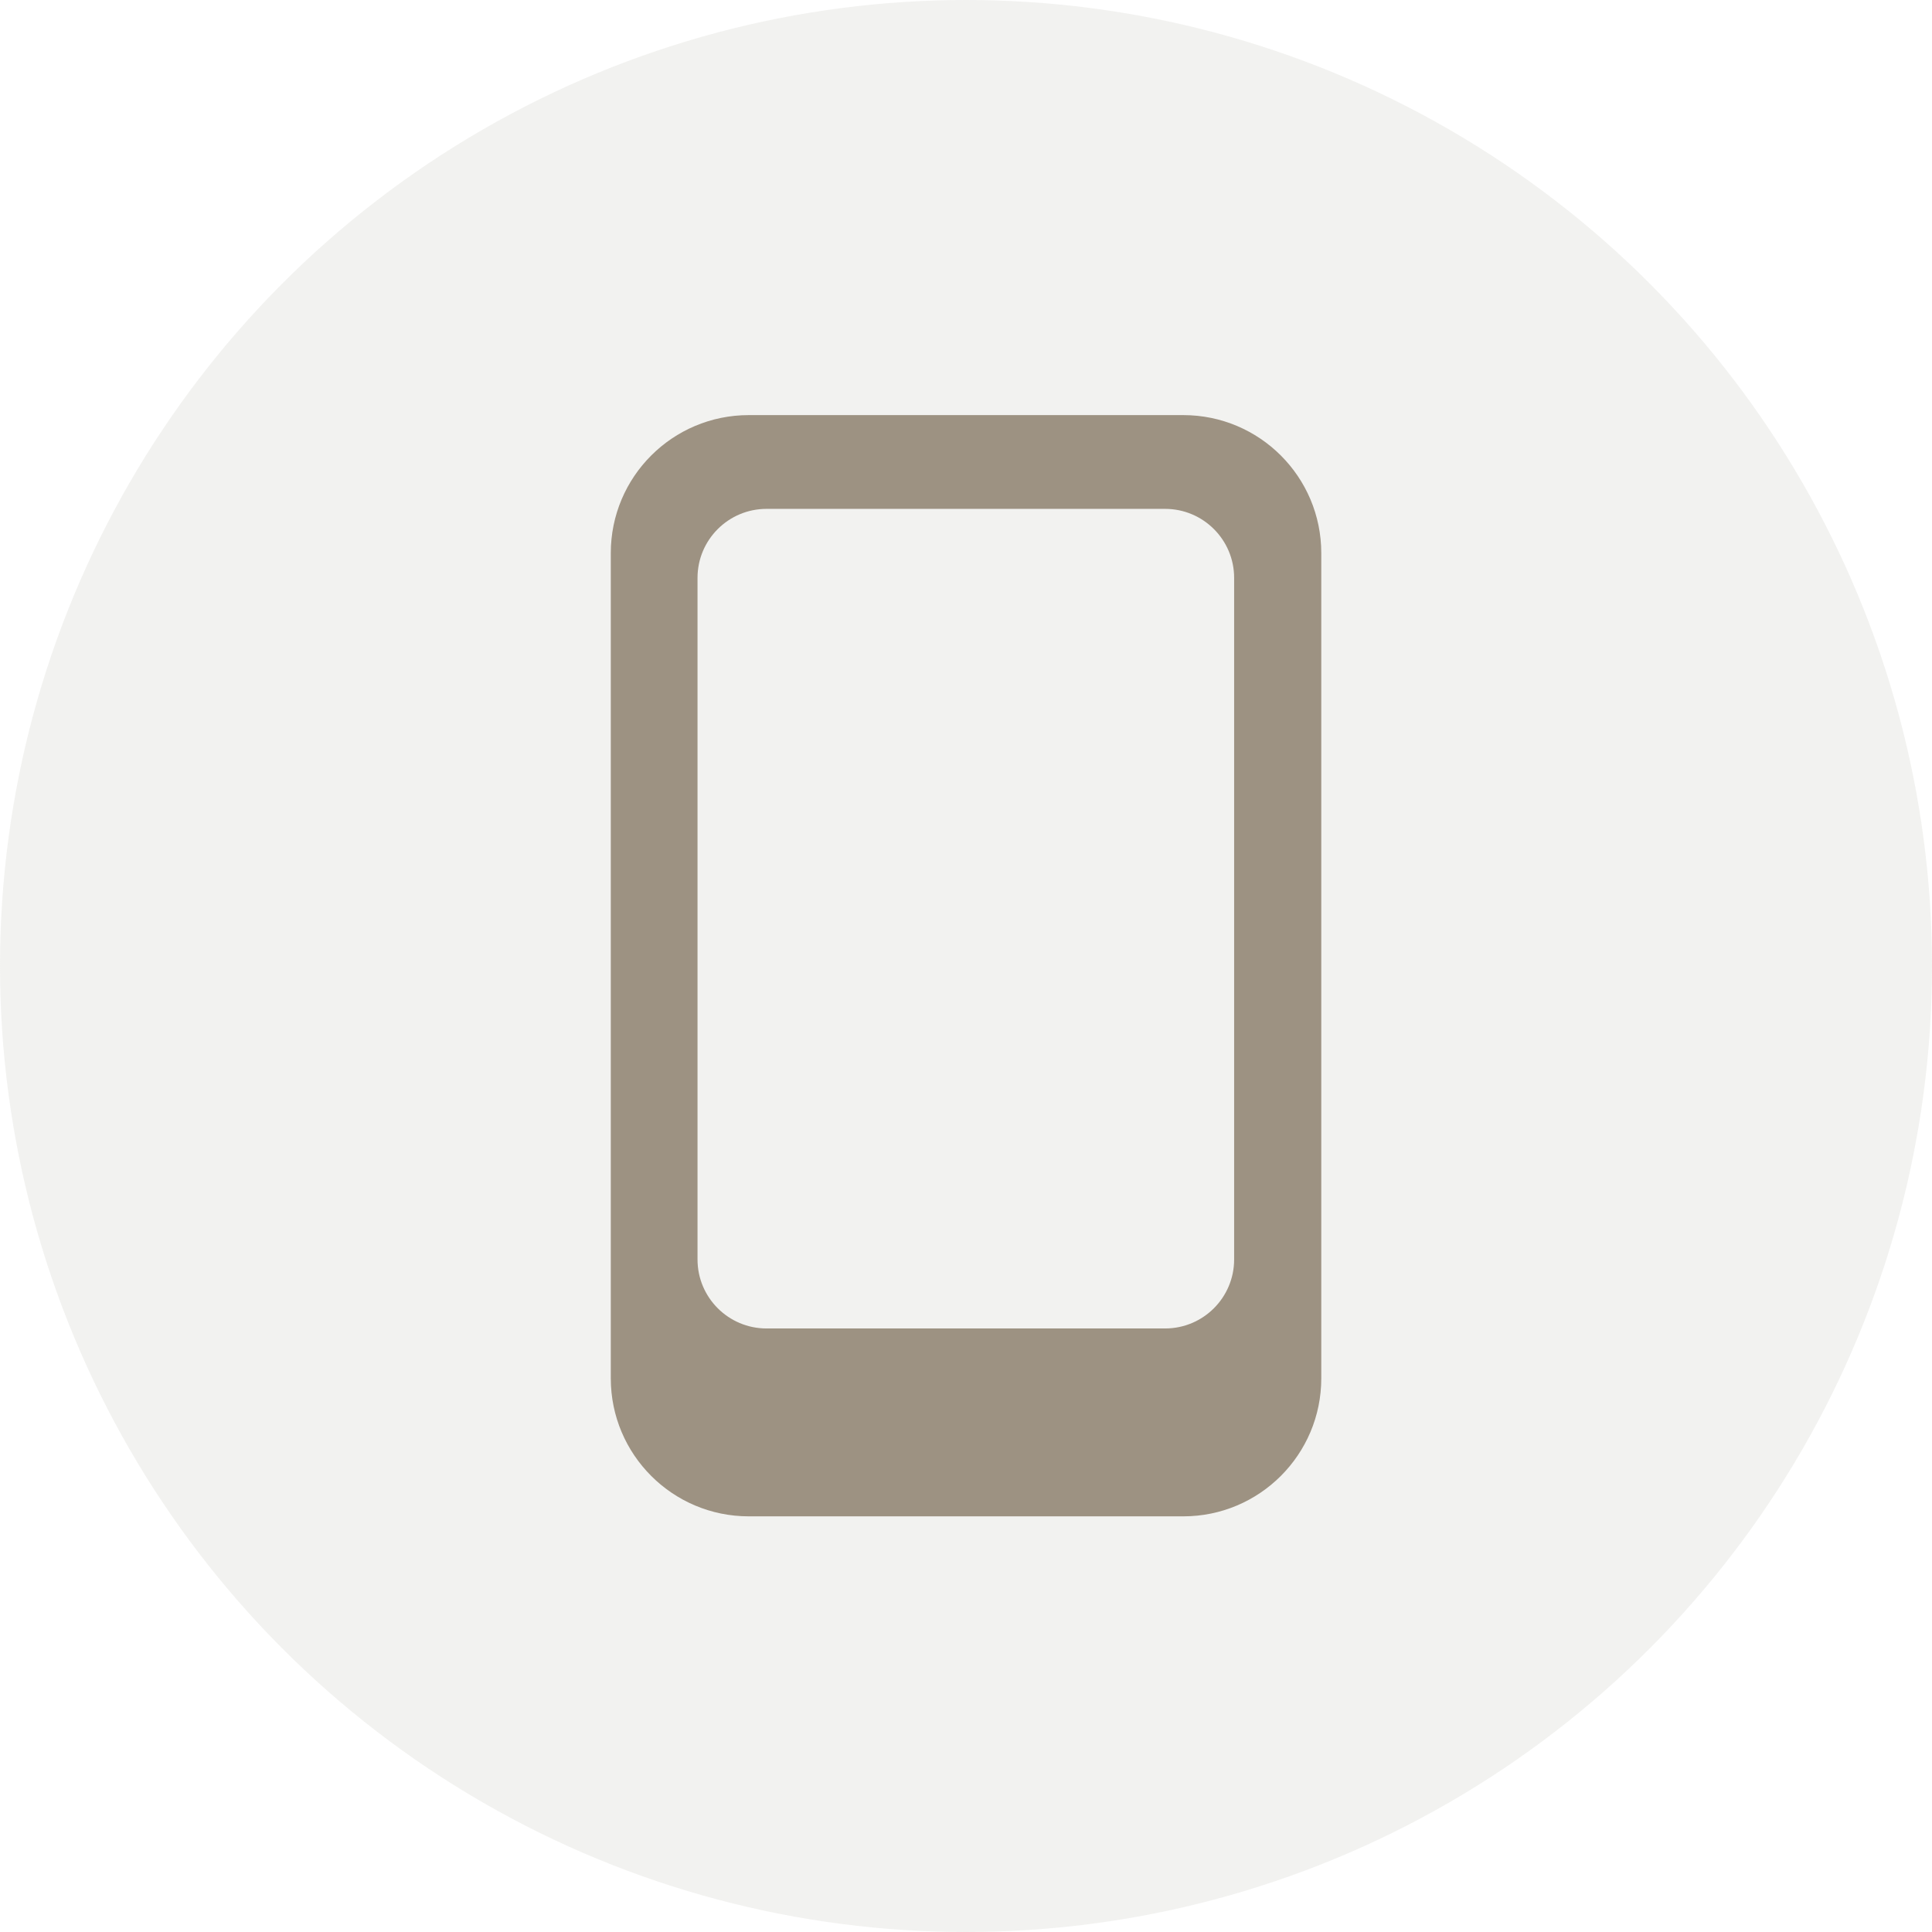
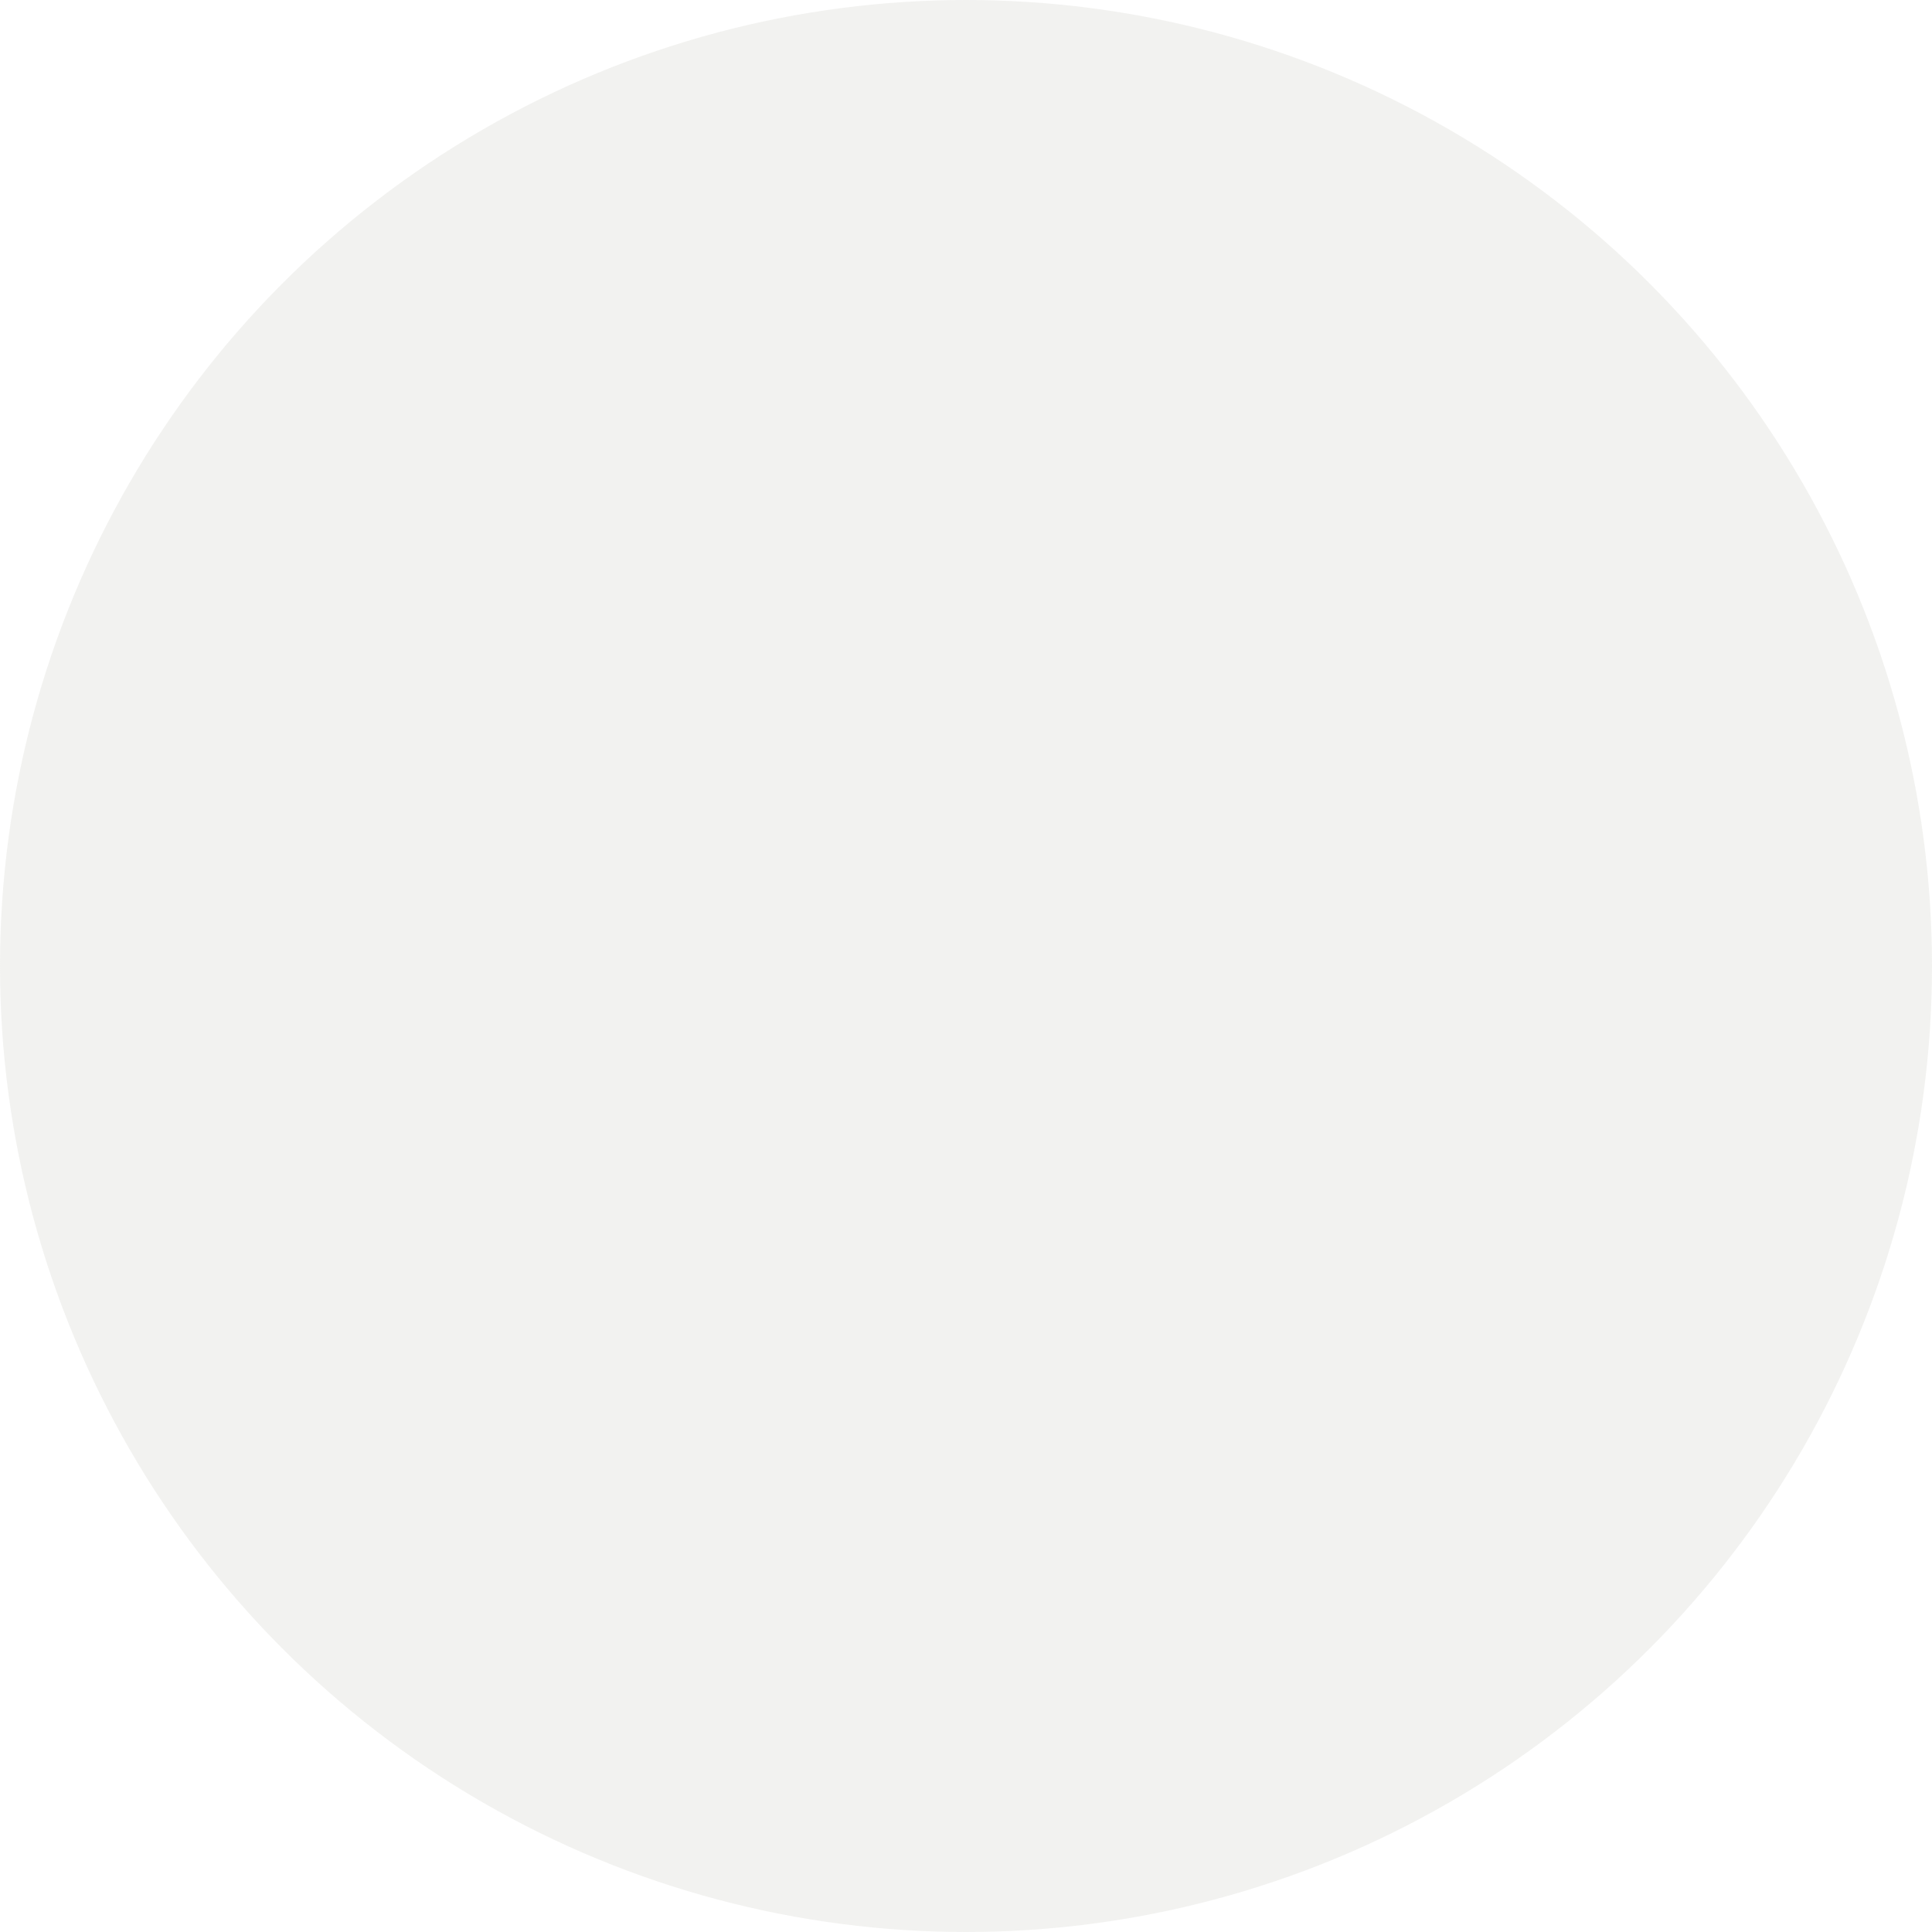
<svg xmlns="http://www.w3.org/2000/svg" width="28" height="28" viewBox="0 0 28 28" fill="none">
  <circle cx="14" cy="14" r="14" fill="#BEBEB6" fill-opacity="0.2" />
-   <path fill-rule="evenodd" clip-rule="evenodd" d="M10.852 6.016C9.747 6.016 8.852 6.911 8.852 8.016V19.976C8.852 21.08 9.747 21.976 10.852 21.976H17.149C18.254 21.976 19.149 21.08 19.149 19.976V8.016C19.149 6.911 18.254 6.016 17.149 6.016H10.852ZM11.109 7.375C10.557 7.375 10.109 7.823 10.109 8.375V18.253C10.109 18.805 10.557 19.253 11.109 19.253H16.886C17.438 19.253 17.886 18.805 17.886 18.253V8.375C17.886 7.823 17.438 7.375 16.886 7.375H11.109Z" fill="#9D9282" />
</svg>